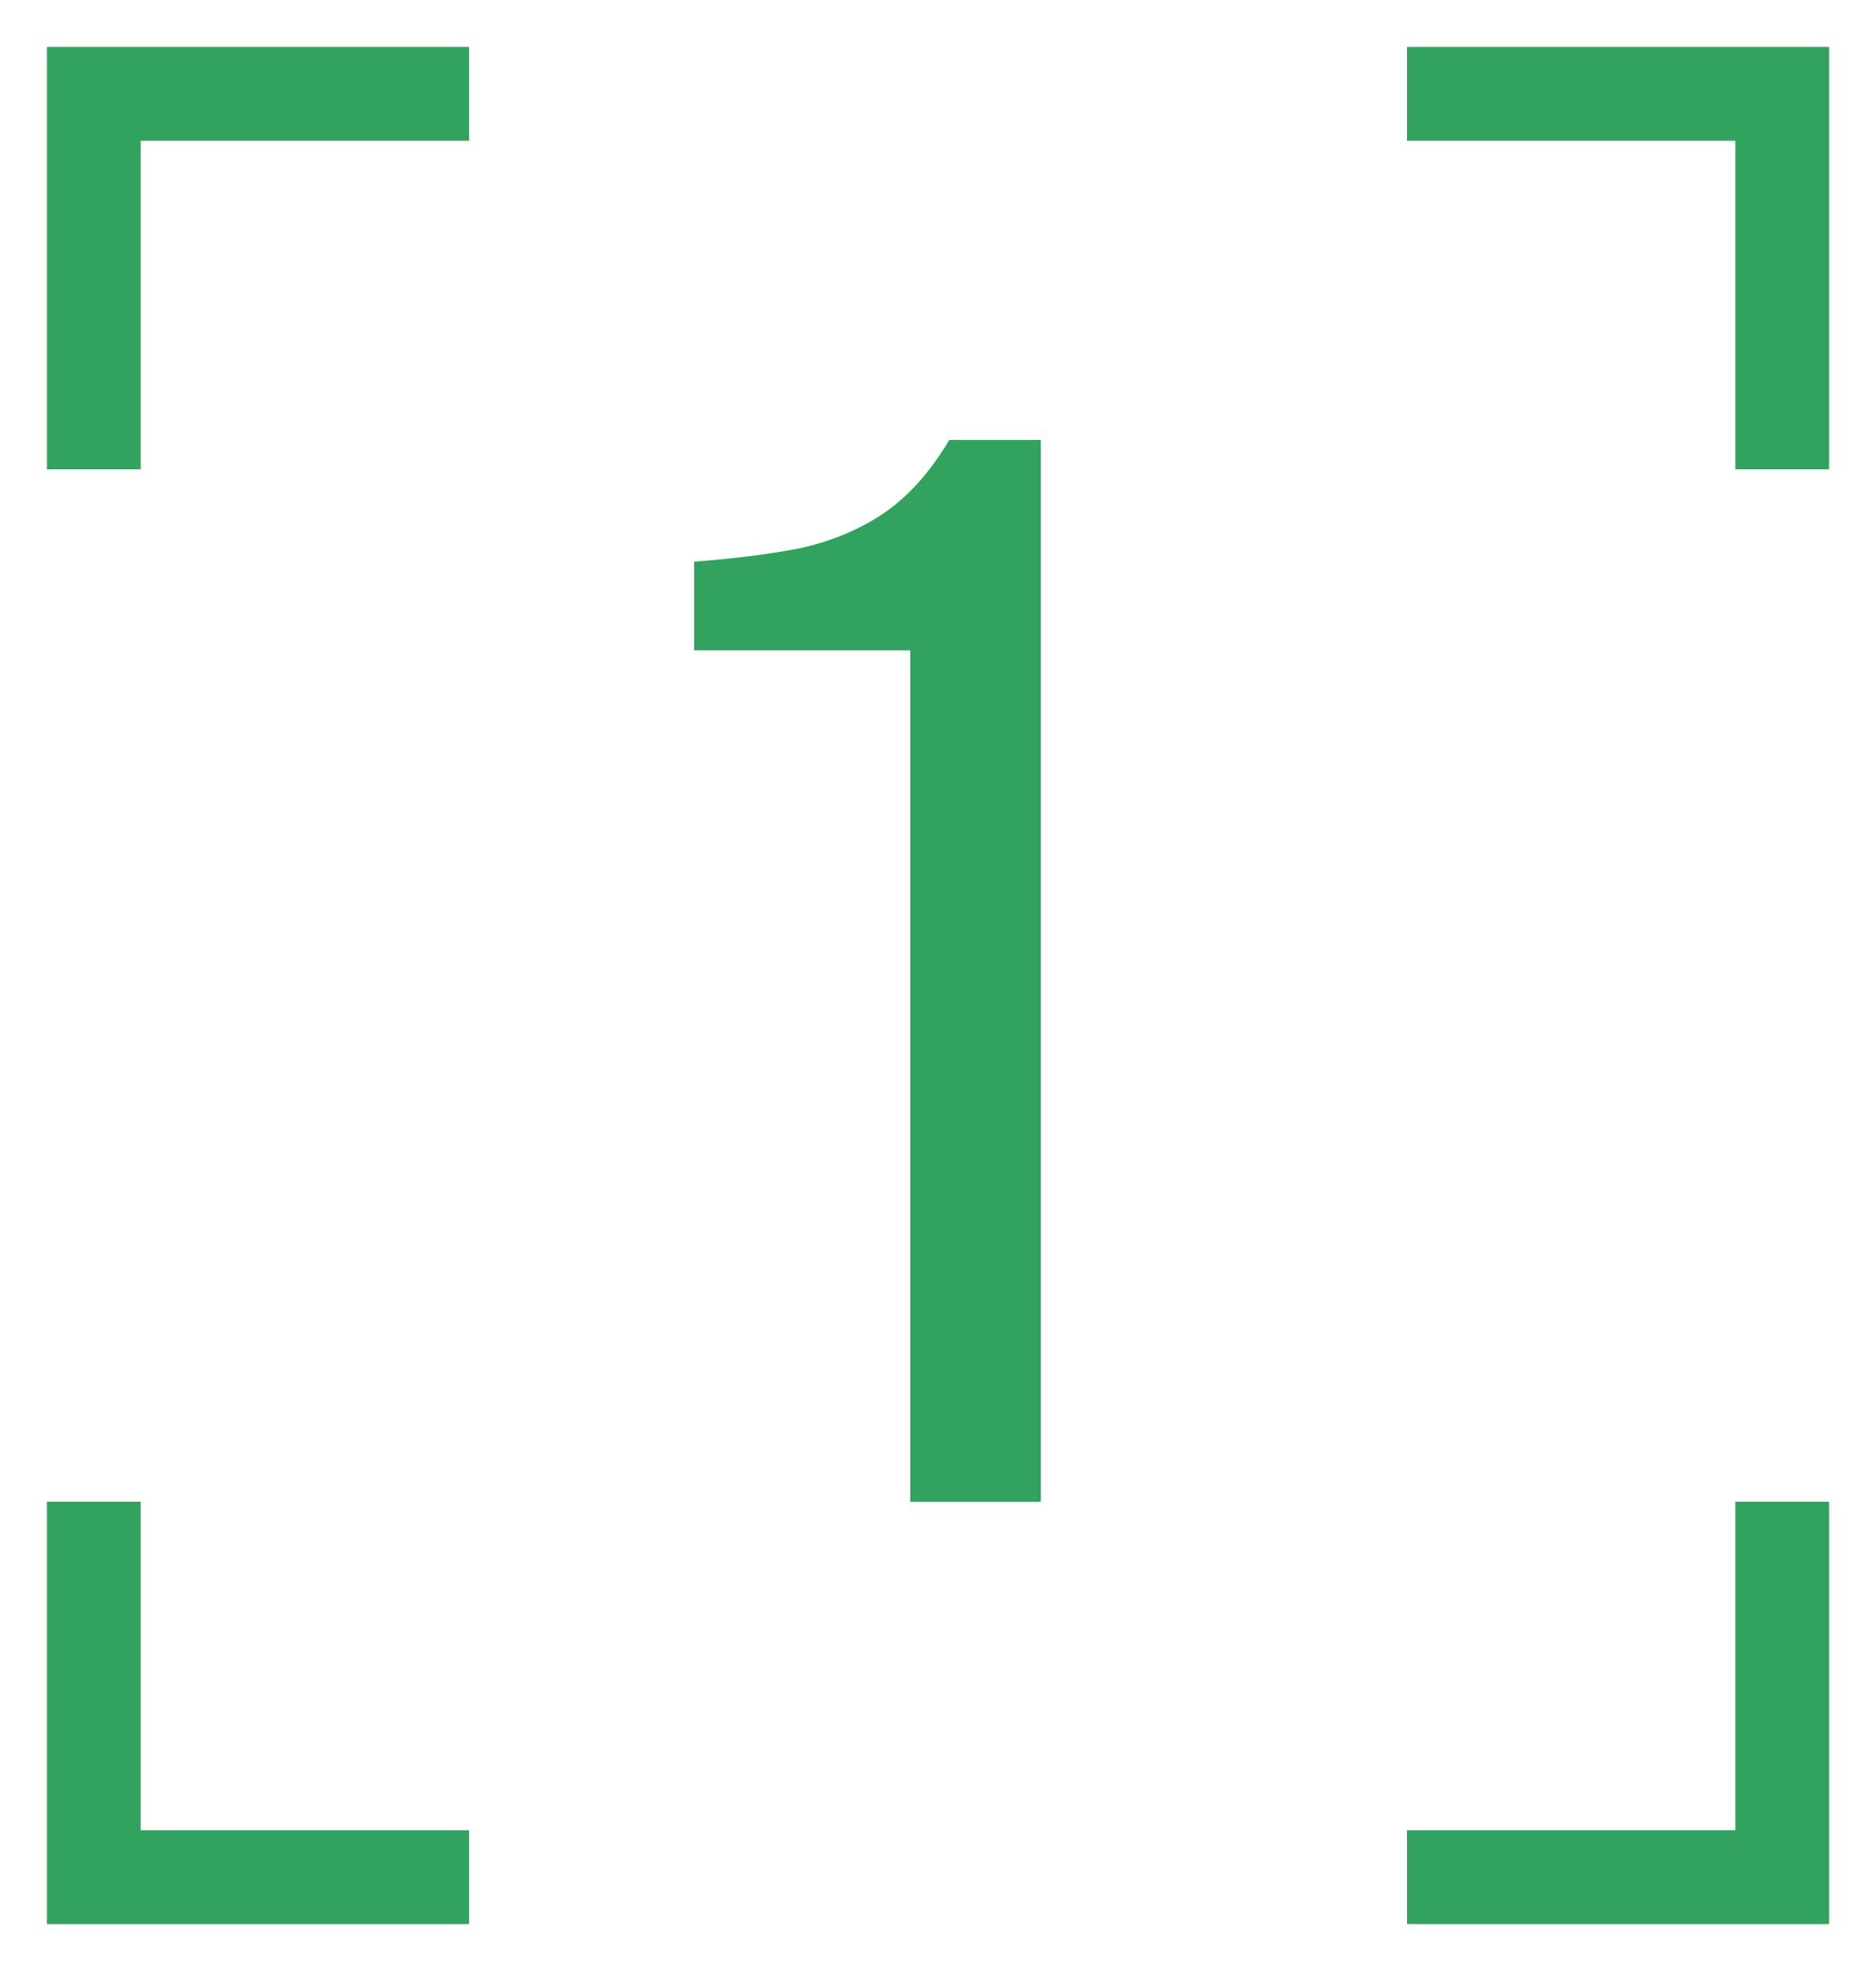
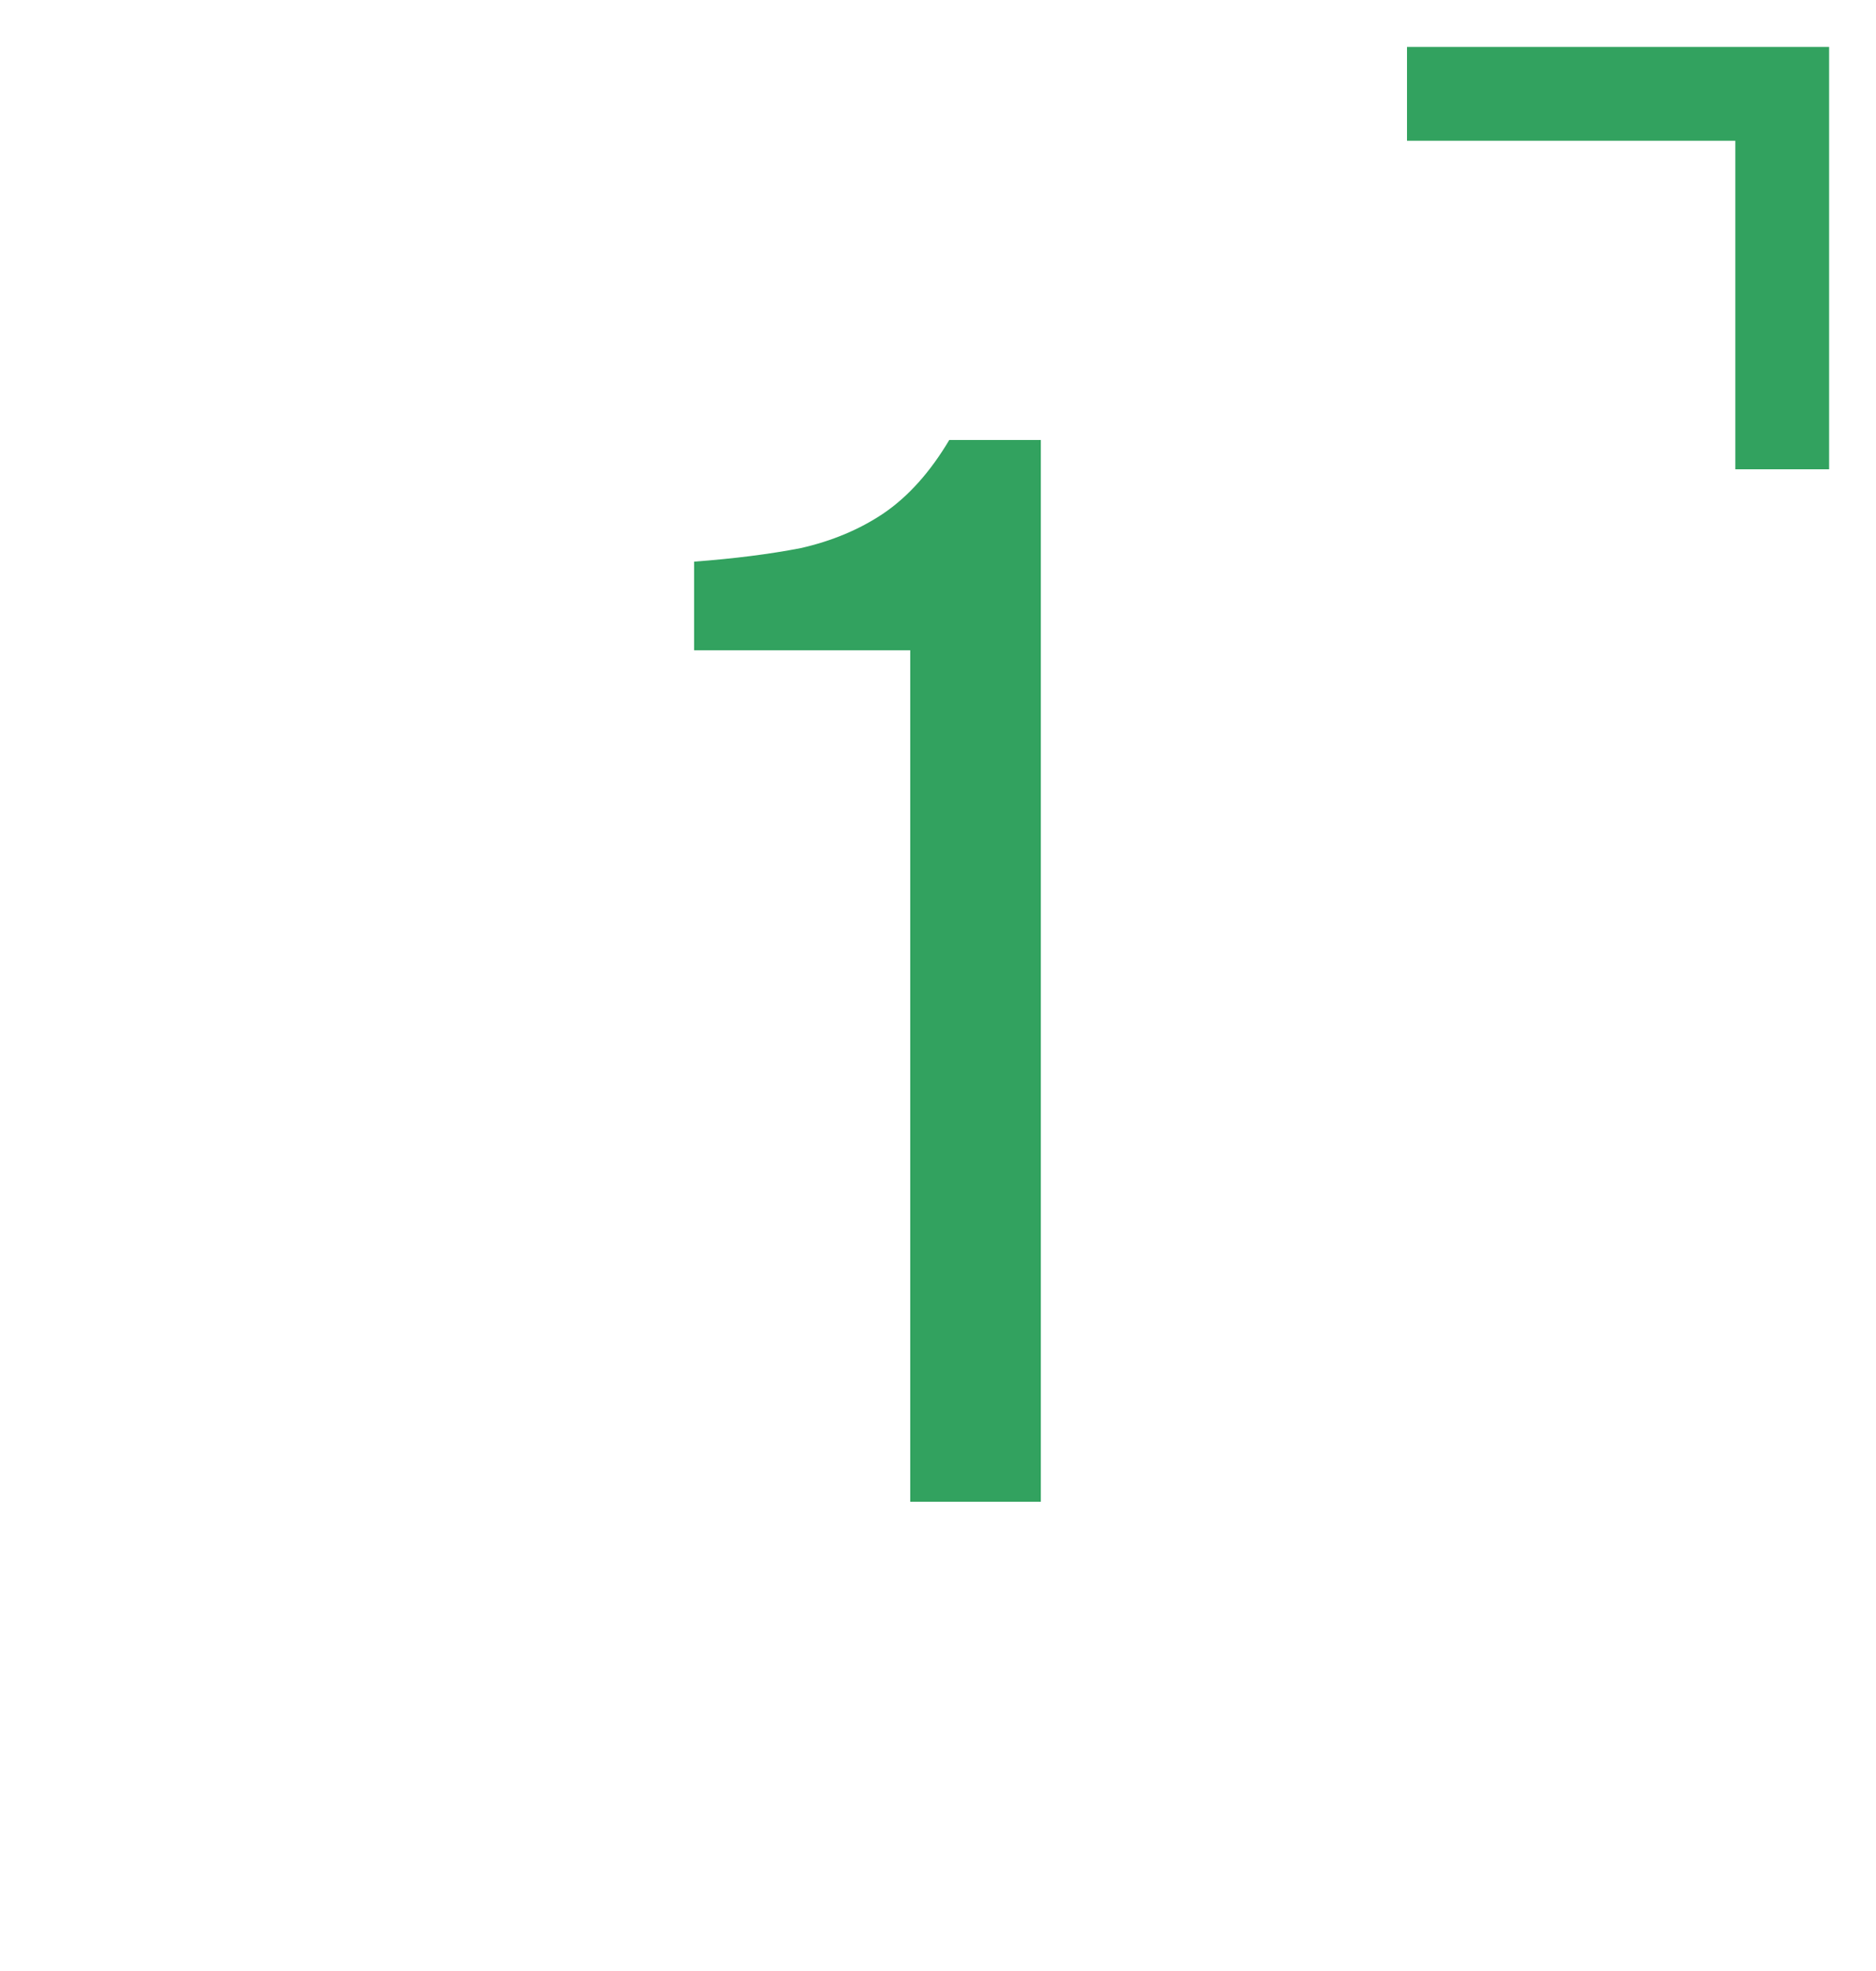
<svg xmlns="http://www.w3.org/2000/svg" width="20" height="21" viewBox="0 0 20 21" fill="none">
  <path d="M9.704 16V6.928H7.4V5.984C7.827 5.952 8.205 5.904 8.536 5.84C8.867 5.765 9.16 5.643 9.416 5.472C9.683 5.291 9.917 5.029 10.12 4.688H11.096V16H9.704Z" fill="#32A25F" />
-   <path d="M1 5V1H5" stroke="#32A25F" />
-   <path d="M5 20L1 20L1 16" stroke="#32A25F" />
-   <path d="M19 16L19 20L15 20" stroke="#32A25F" />
  <path d="M15 1L19 1L19 5" stroke="#32A25F" />
</svg>